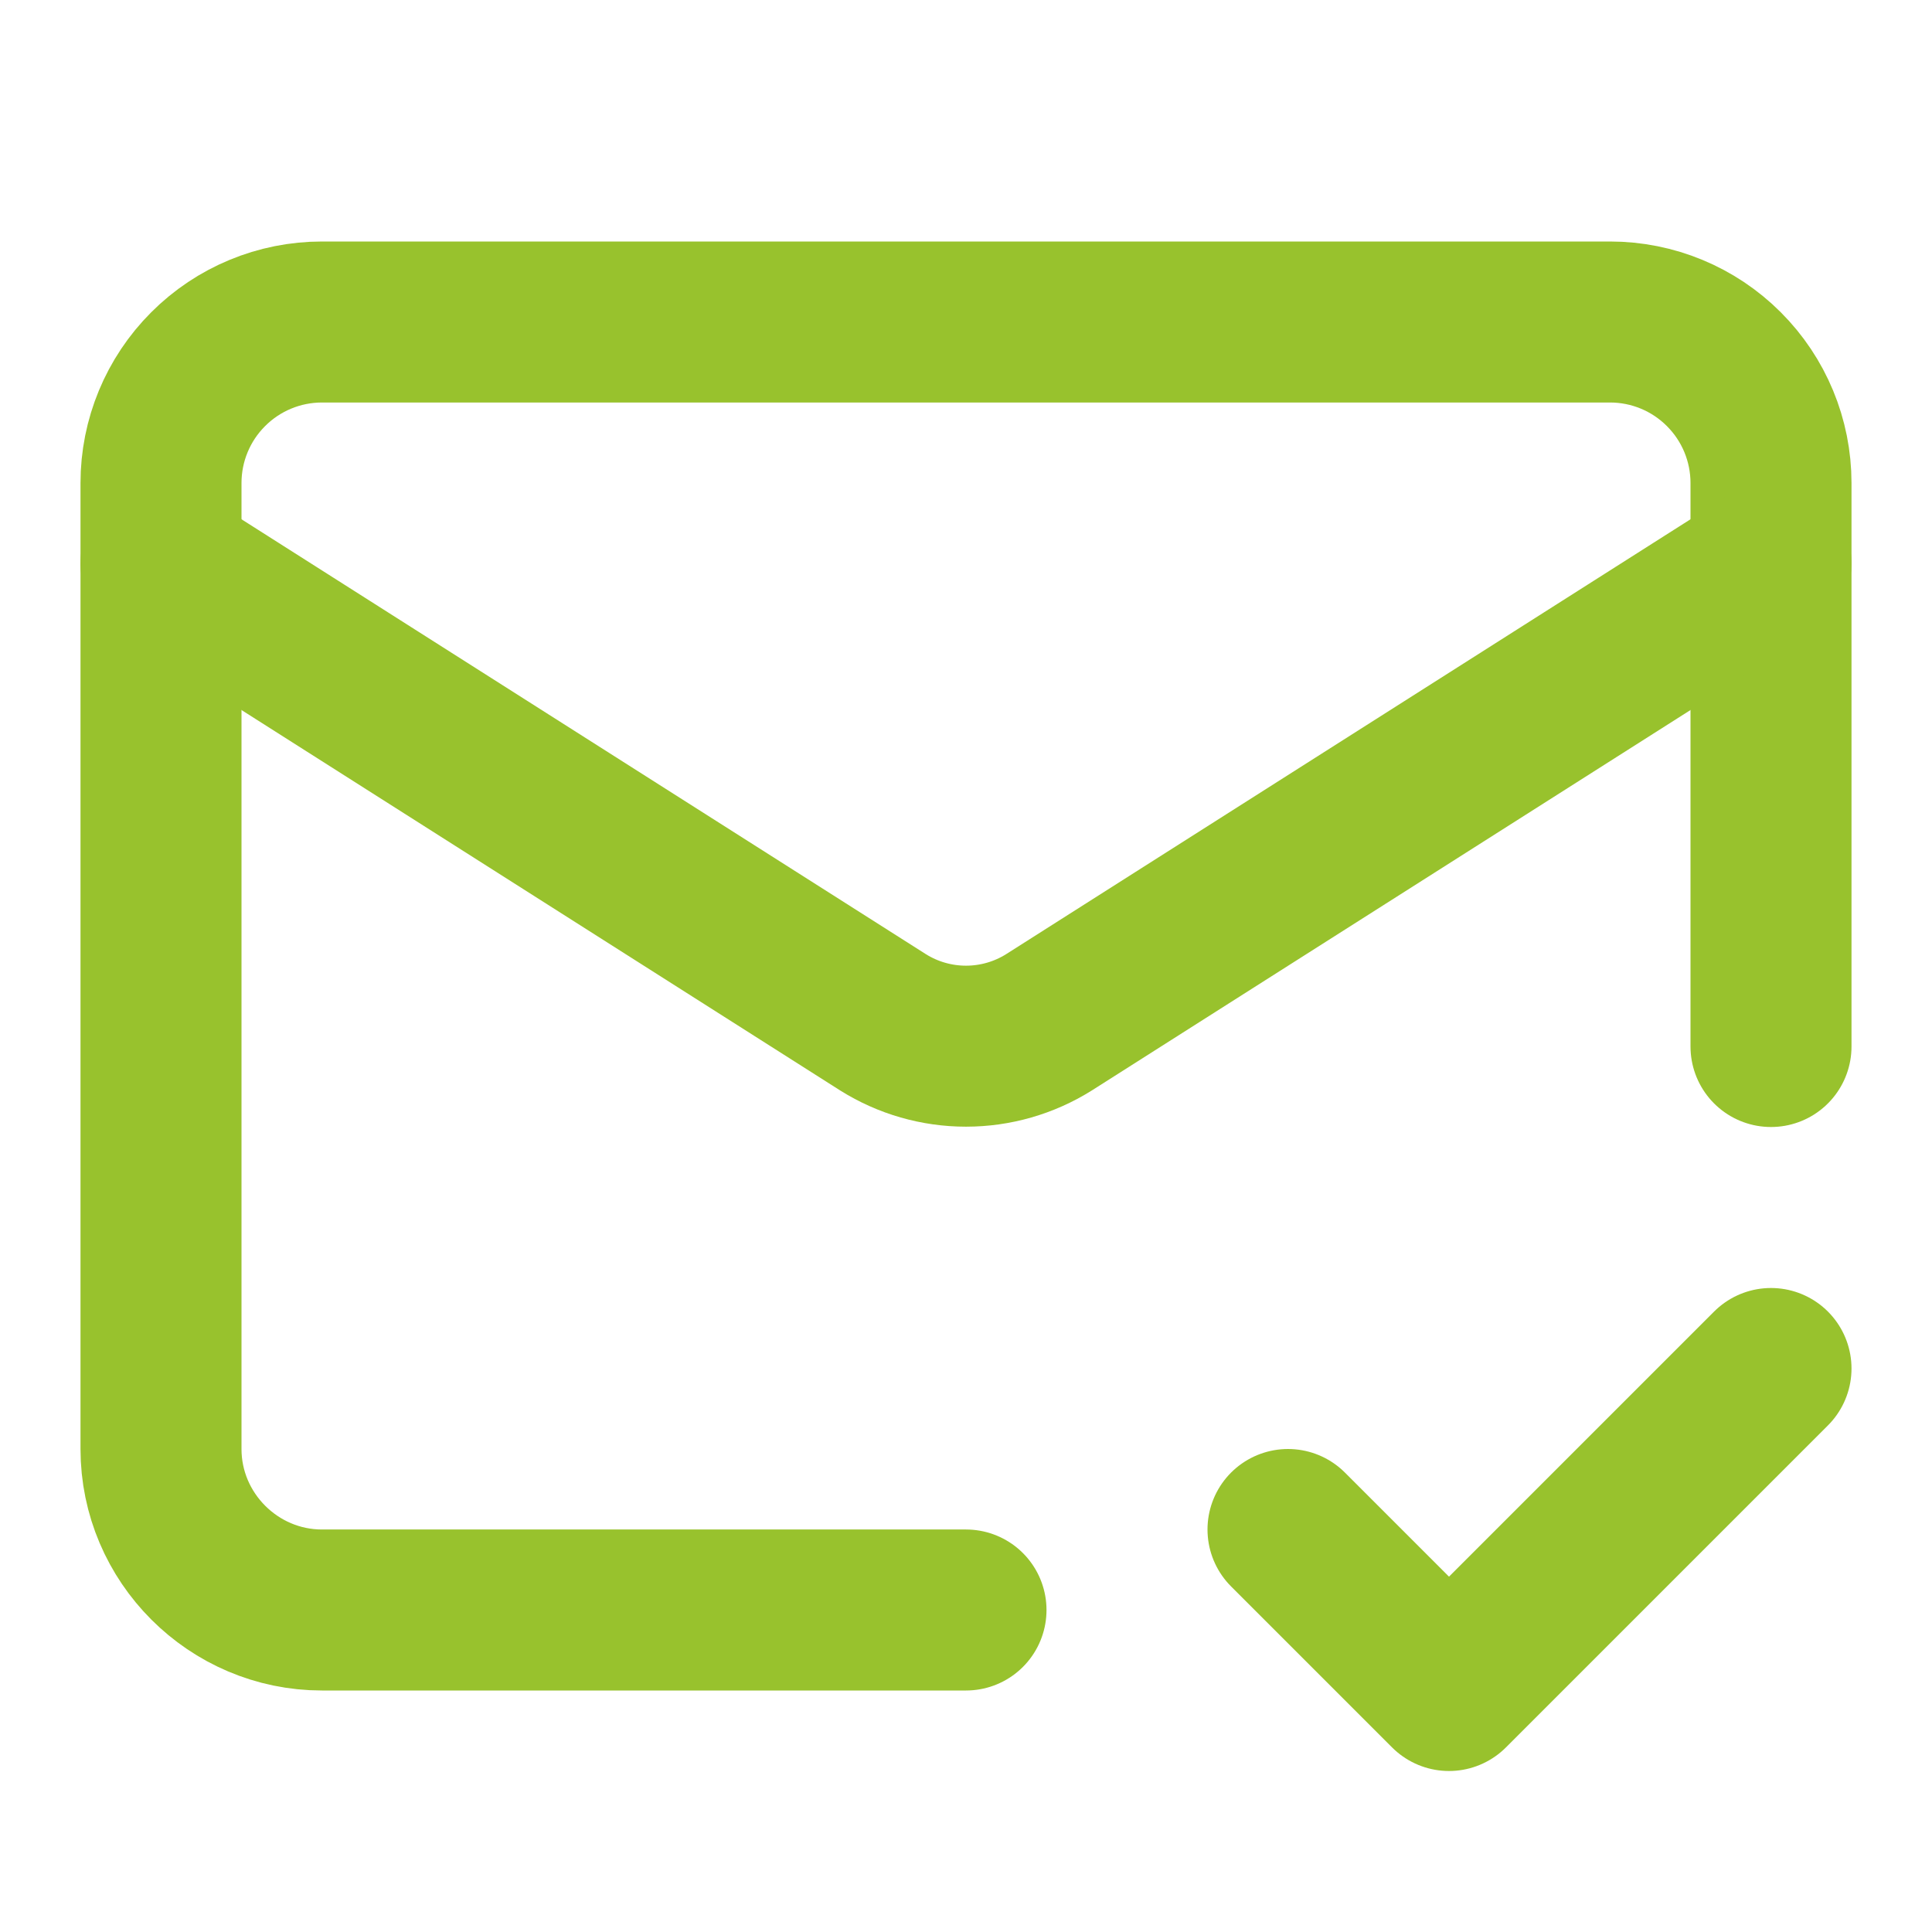
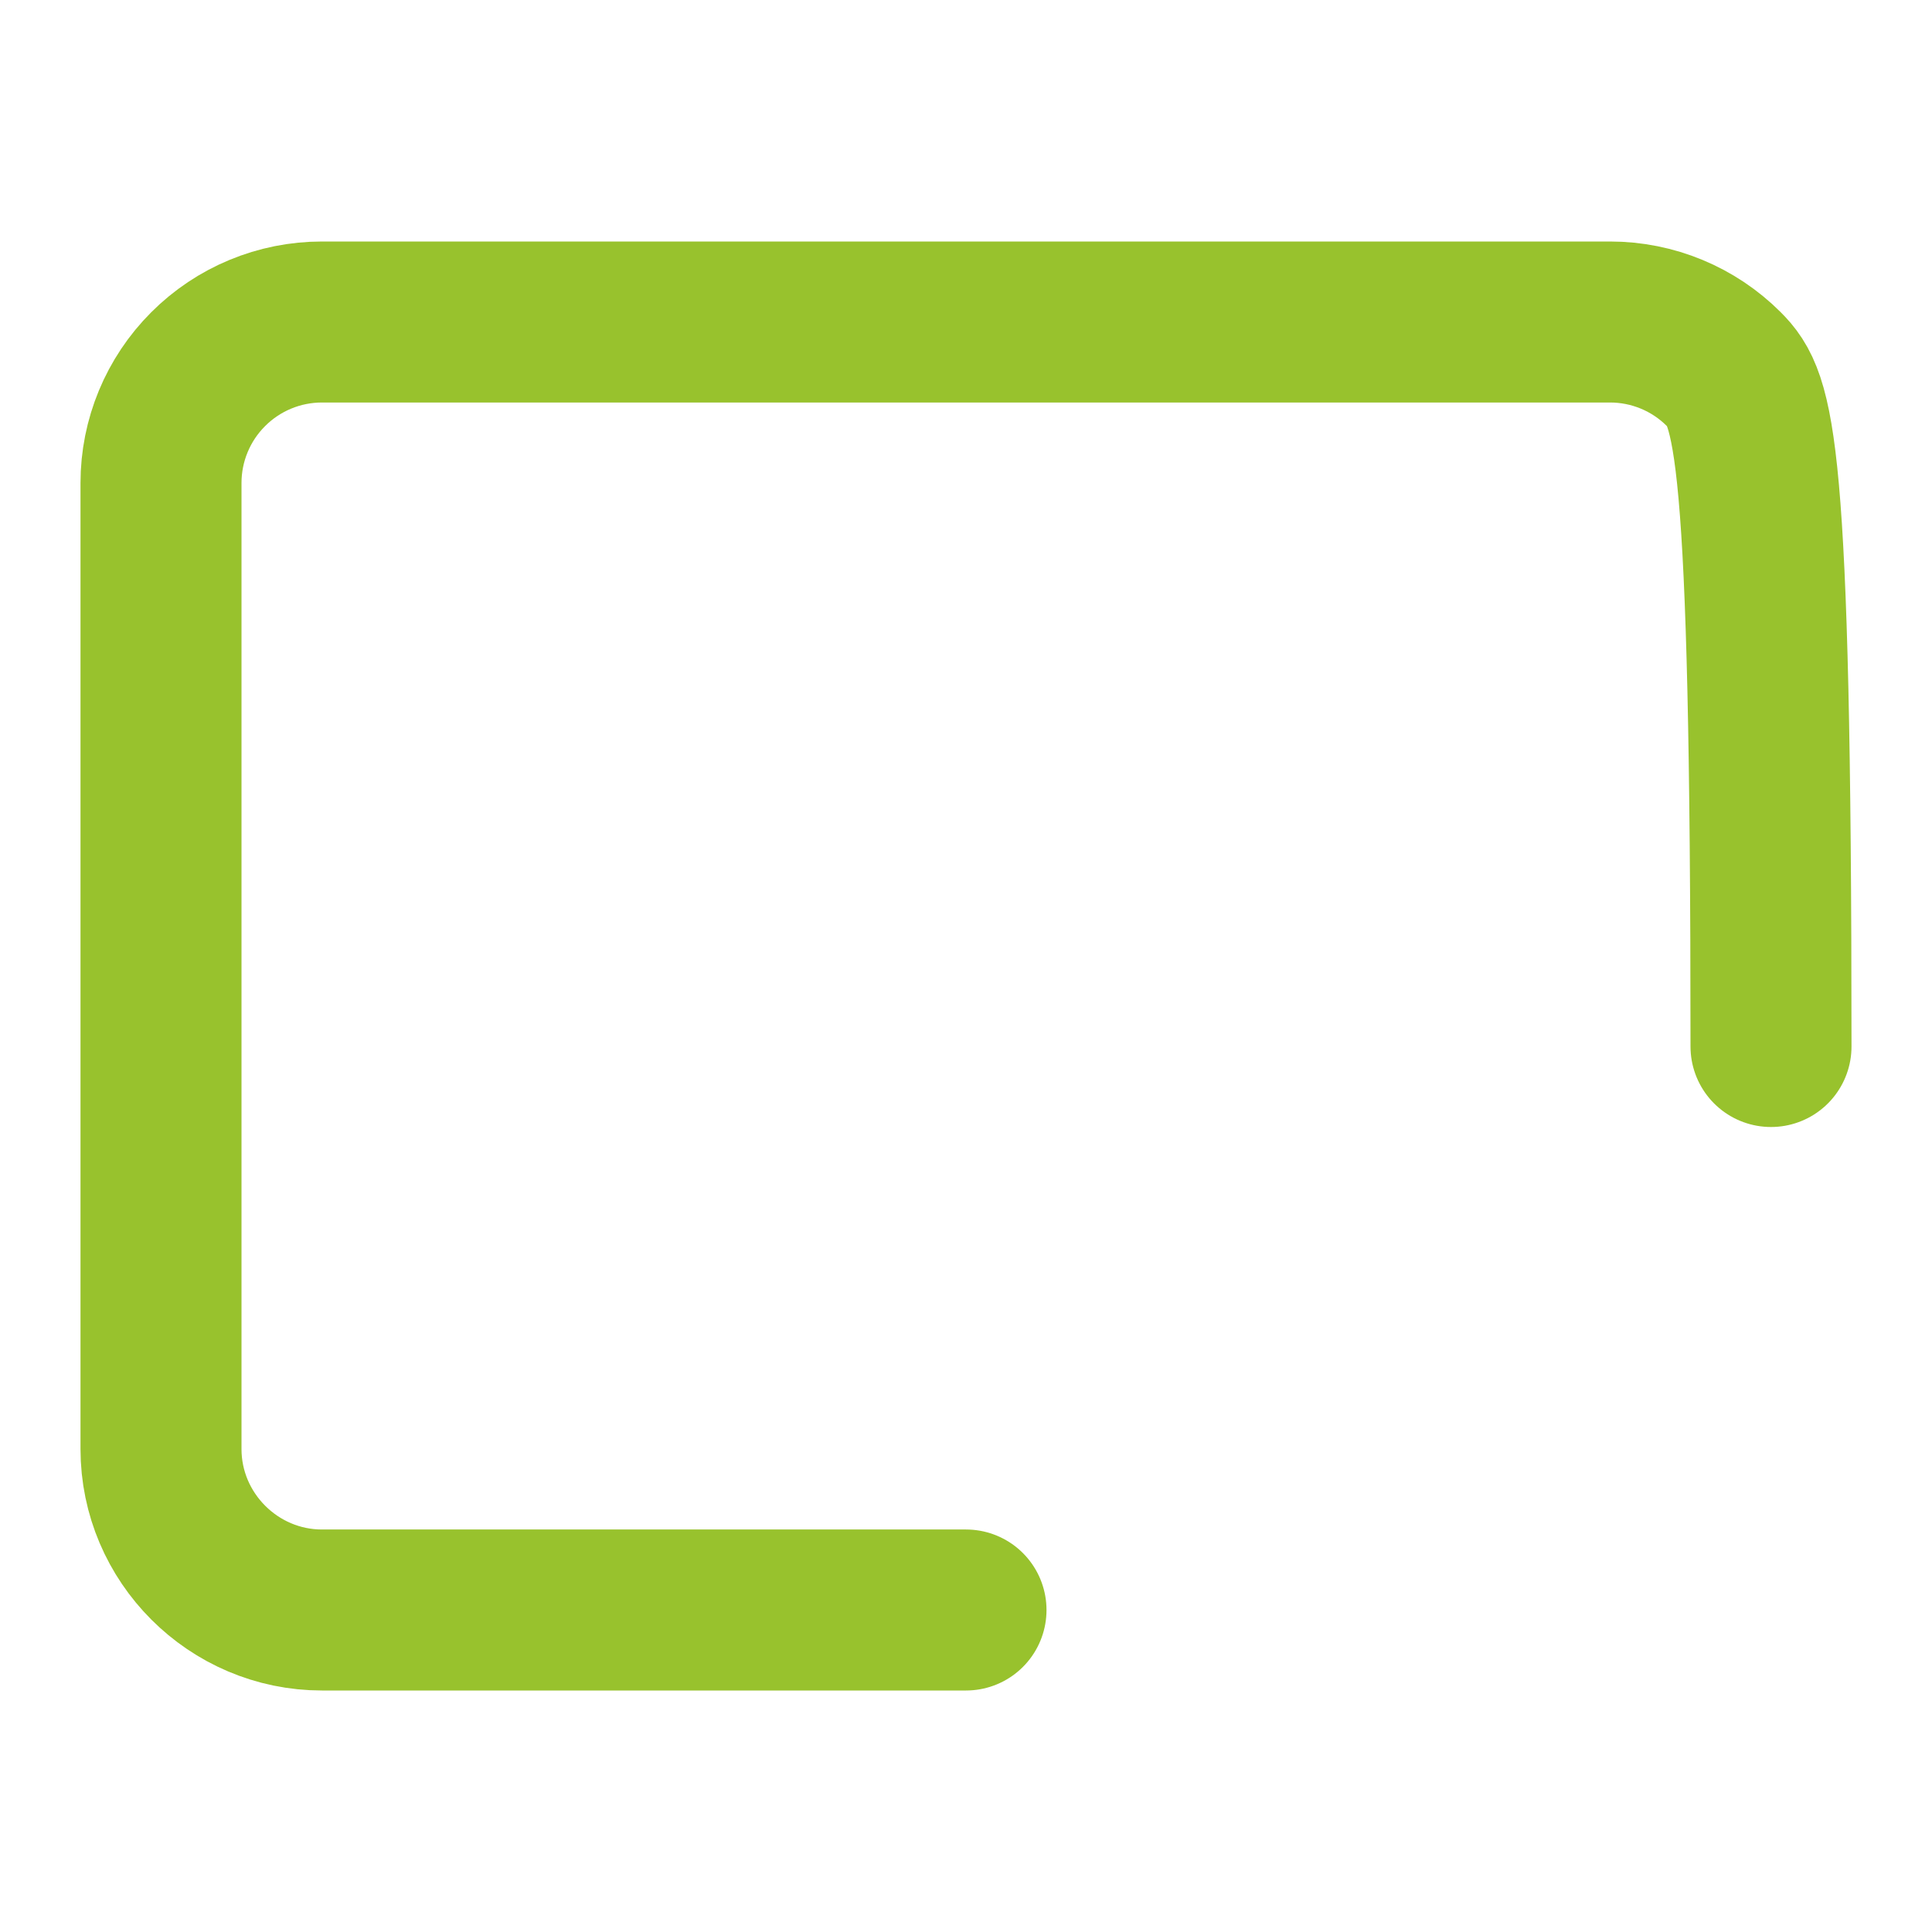
<svg xmlns="http://www.w3.org/2000/svg" width="48" height="48" viewBox="0 0 48 48" fill="none">
-   <path d="M44 26V12C44 10.939 43.579 9.922 42.828 9.172C42.078 8.421 41.061 8 40 8H8C6.939 8 5.922 8.421 5.172 9.172C4.421 9.922 4 10.939 4 12V36C4 38.2 5.8 40 8 40H24" stroke="#98C22D" stroke-width="4" stroke-linecap="round" stroke-linejoin="round" />
-   <path d="M44 14L26.06 25.4C25.442 25.787 24.729 25.992 24 25.992C23.271 25.992 22.558 25.787 21.94 25.4L4 14M32 38L36 42L44 34" stroke="#98C22D" stroke-width="4" stroke-linecap="round" stroke-linejoin="round" />
+   <path d="M44 26C44 10.939 43.579 9.922 42.828 9.172C42.078 8.421 41.061 8 40 8H8C6.939 8 5.922 8.421 5.172 9.172C4.421 9.922 4 10.939 4 12V36C4 38.2 5.8 40 8 40H24" stroke="#98C22D" stroke-width="4" stroke-linecap="round" stroke-linejoin="round" />
</svg>